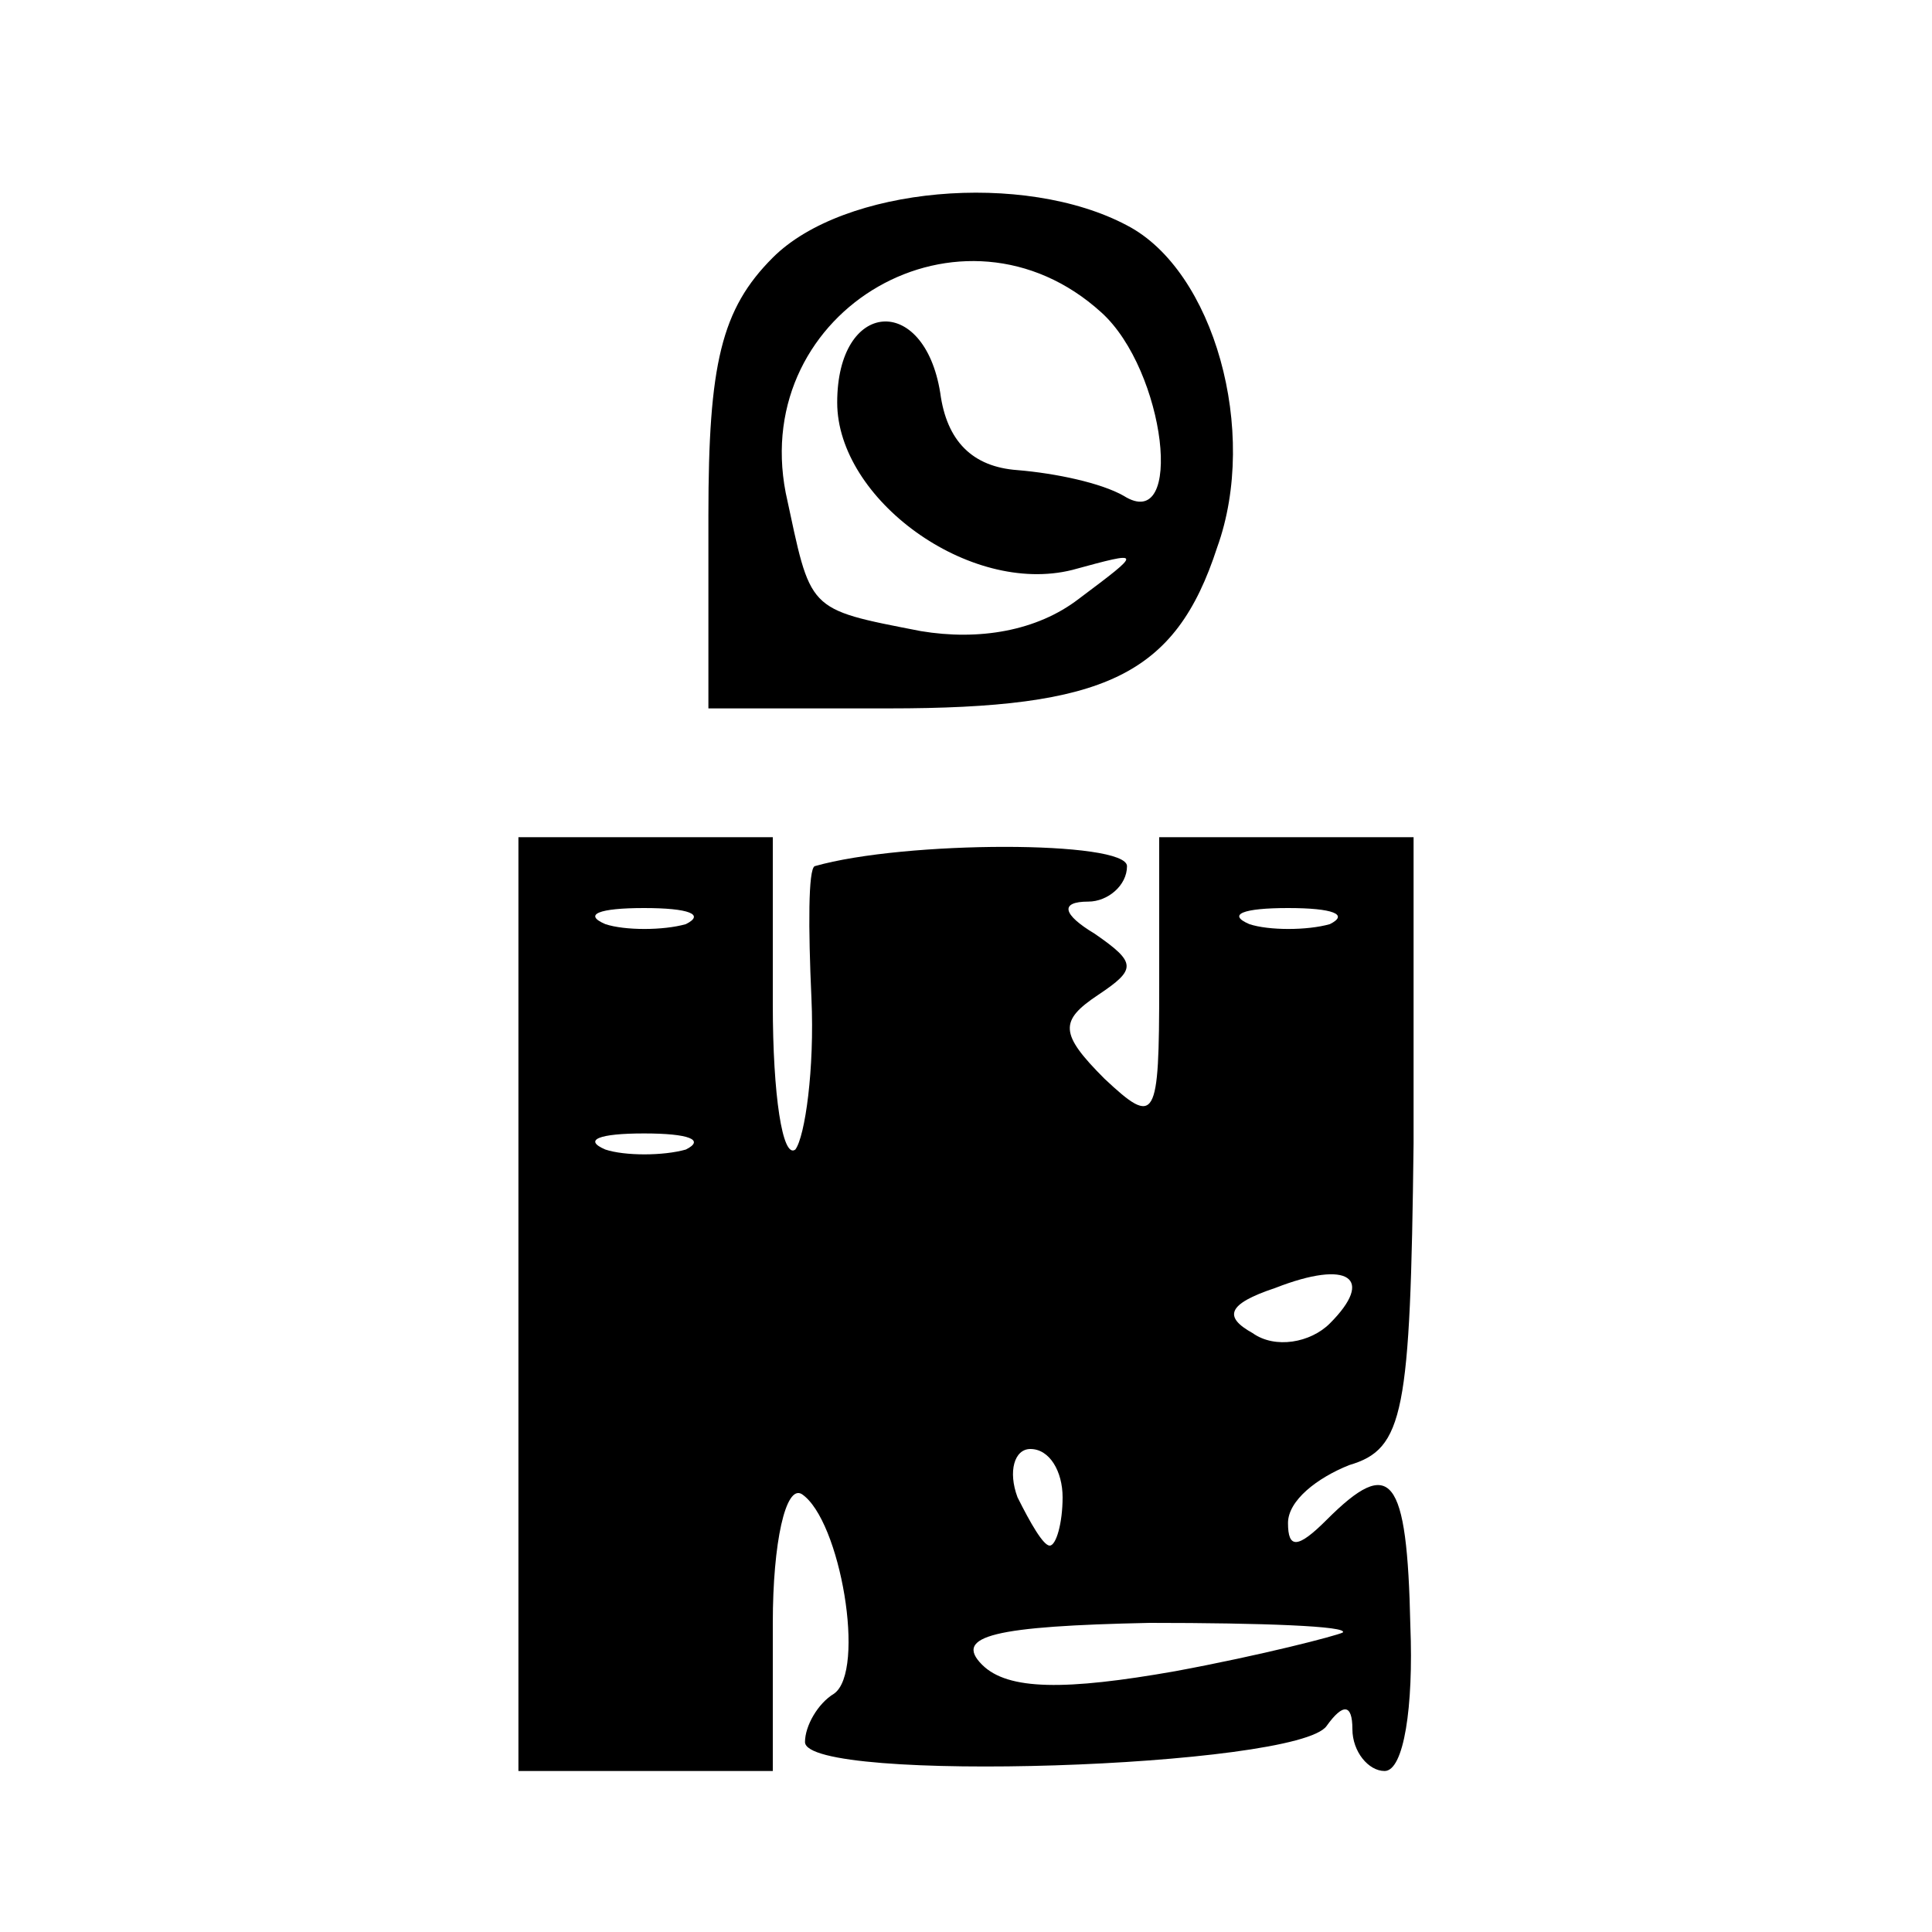
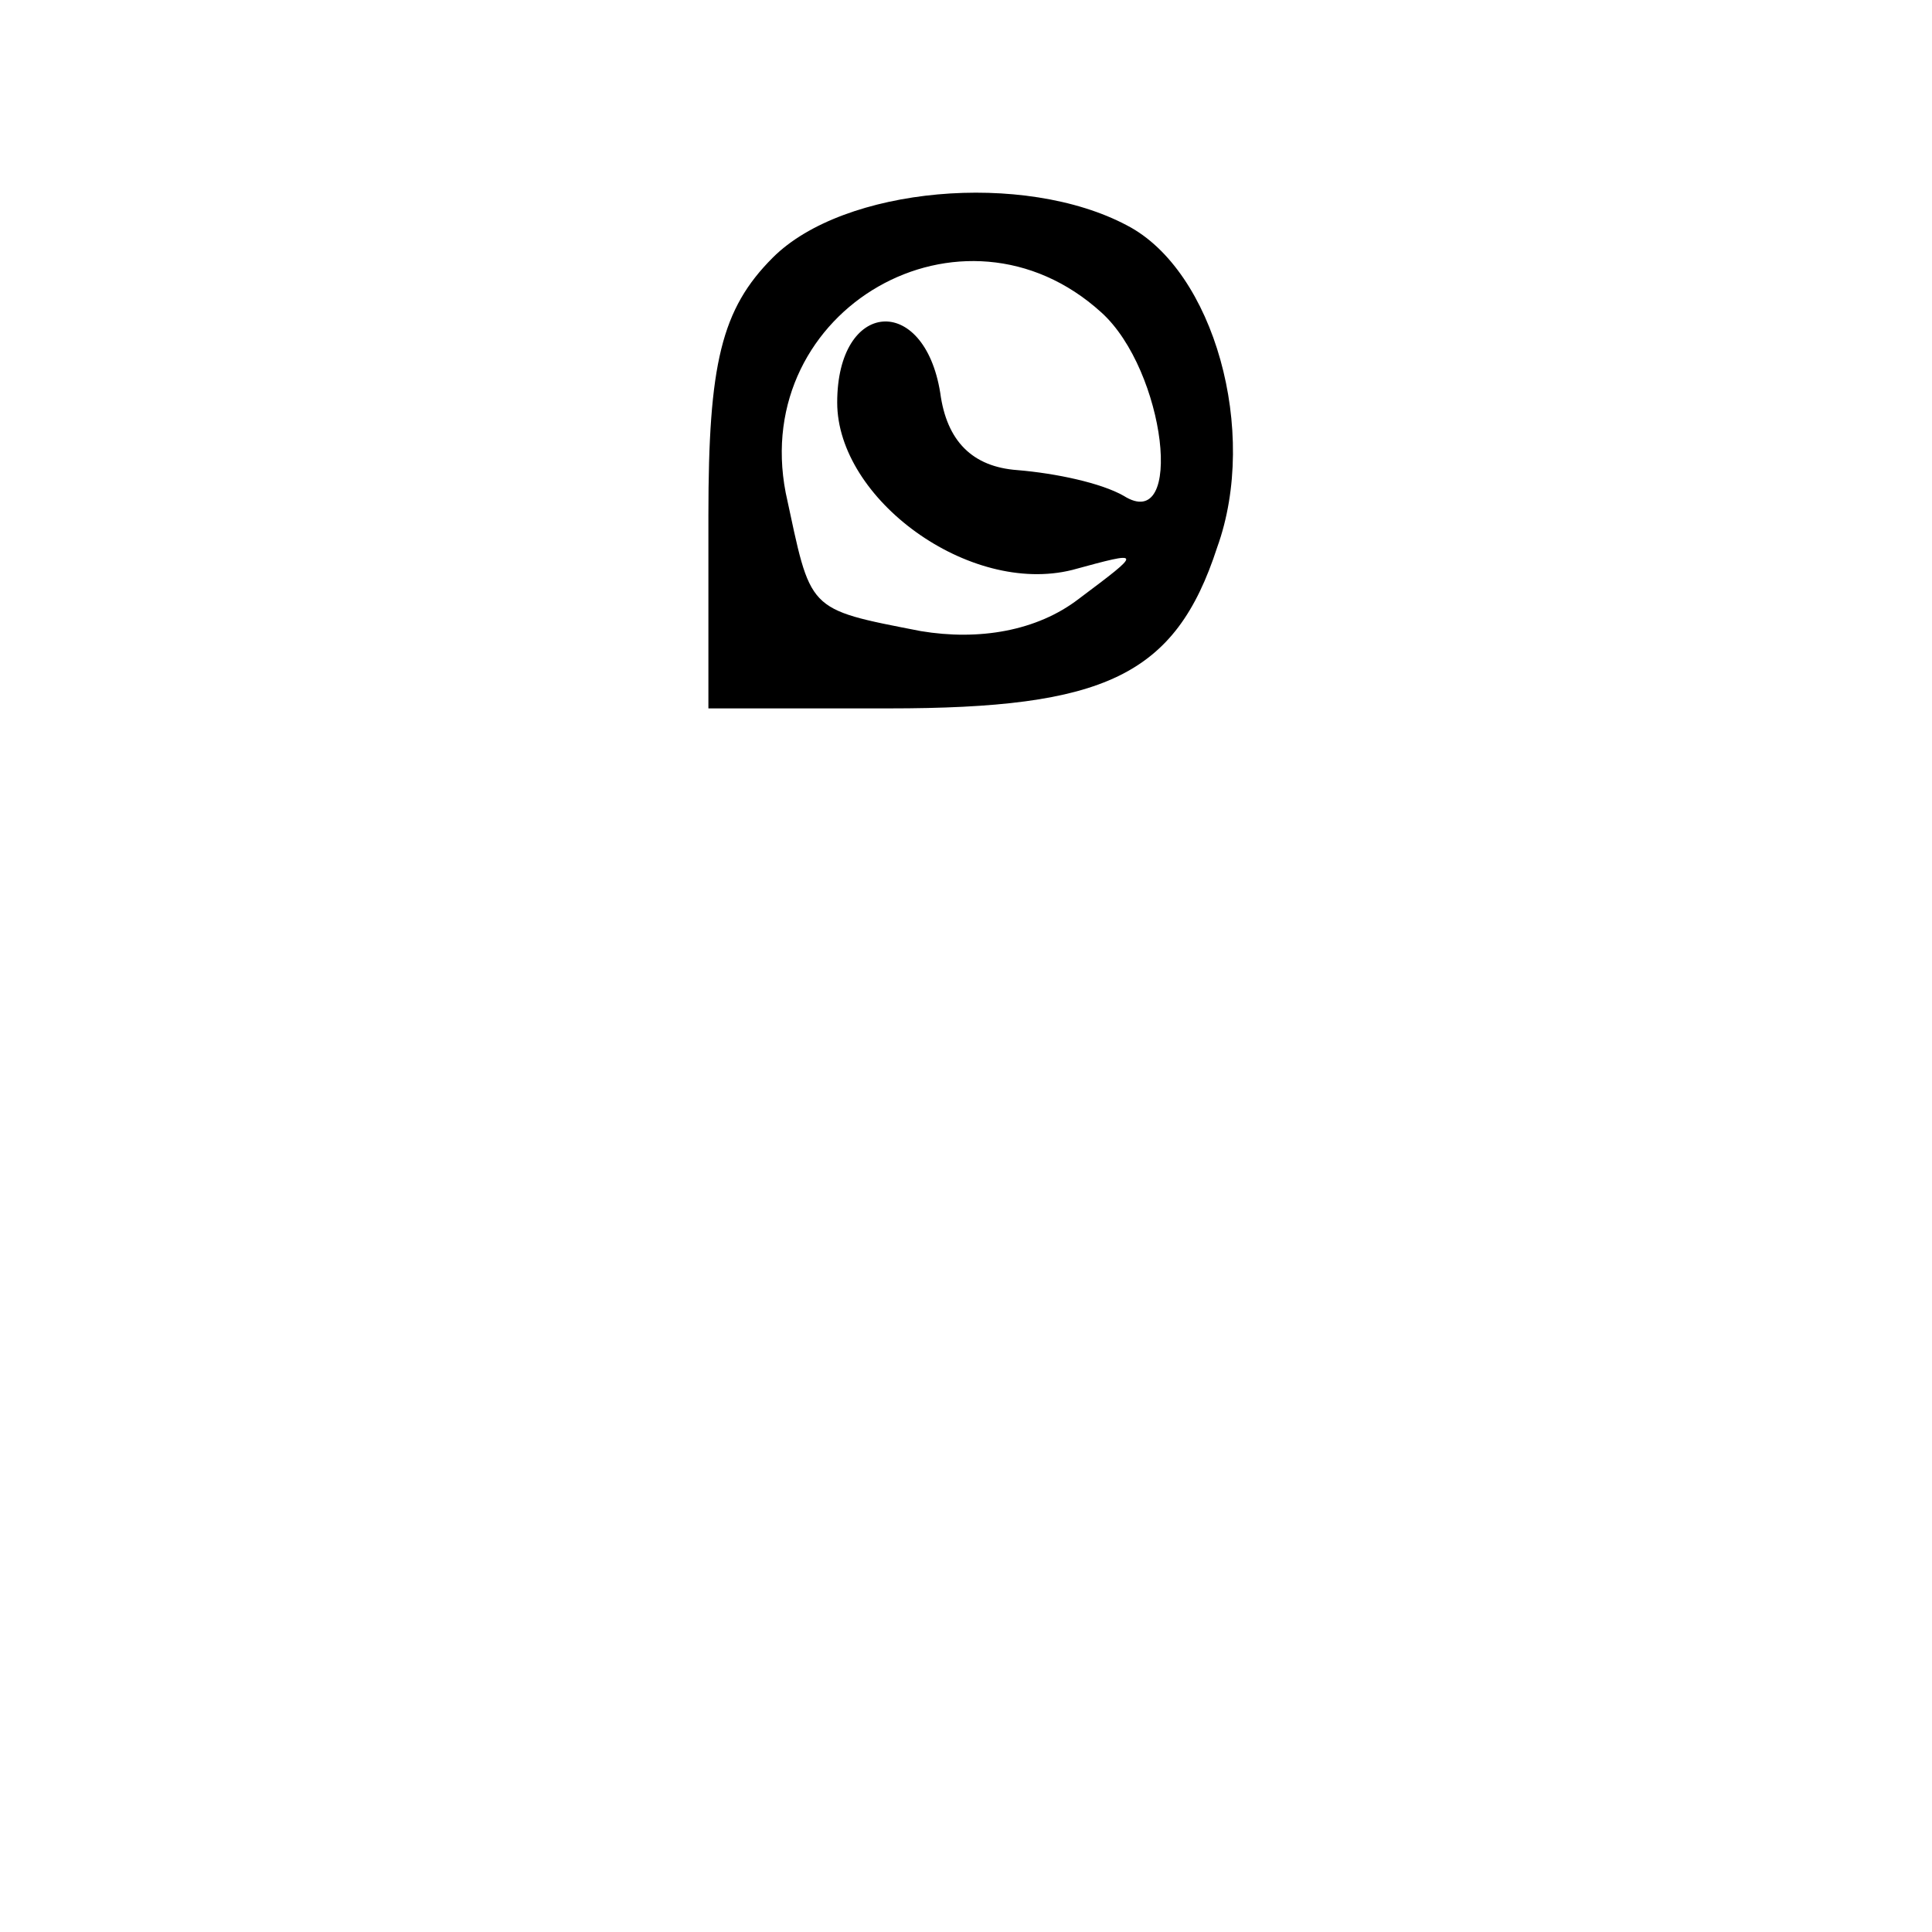
<svg xmlns="http://www.w3.org/2000/svg" version="1.0" width="60" height="60" viewBox="0 0 60 60" preserveAspectRatio="xMidYMid meet">
  <g transform="translate(0,60) scale(0.1,-0.1)" fill="#000000" stroke="none">
    <path d="M240 520 c-16 -16 -20 -33 -20 -80 l0 -60 56 0 c67 0 89 10 102 50 13 36 -1 86 -28 100 -32 17 -88 12 -110 -10z m102 -17 c20 -18 26 -69 7 -57 -7 4 -21 7 -33 8 -14 1 -22 9 -24 24 -5 31 -32 29 -32 -3 0 -30 41 -60 73 -52 22 6 22 6 2 -9 -13 -10 -31 -13 -49 -10 -36 7 -34 6 -42 43 -11 57 55 95 98 56z" />
-     <path d="M161 195 l0 -145 39 0 40 0 0 46 c0 25 4 43 9 40 12 -8 20 -55 10 -62 -5 -3 -9 -10 -9 -15 0 -13 153 -8 162 5 5 7 8 7 8 -1 0 -7 5 -13 10 -13 6 0 9 20 8 45 -1 47 -6 53 -26 33 -9 -9 -12 -9 -12 -1 0 7 9 14 19 18 17 5 19 16 20 100 l0 95 -40 0 -39 0 0 -46 c0 -42 -1 -44 -17 -29 -14 14 -14 18 -2 26 12 8 12 10 -1 19 -10 6 -11 10 -2 10 6 0 12 5 12 11 0 8 -69 8 -97 0 -2 -1 -2 -19 -1 -41 1 -22 -2 -43 -5 -47 -4 -3 -7 17 -7 45 l0 52 -40 0 -39 0 0 -145z m52 118 c-7 -2 -19 -2 -25 0 -7 3 -2 5 12 5 14 0 19 -2 13 -5z m200 0 c-7 -2 -19 -2 -25 0 -7 3 -2 5 12 5 14 0 19 -2 13 -5z m-200 -70 c-7 -2 -19 -2 -25 0 -7 3 -2 5 12 5 14 0 19 -2 13 -5z m200 -54 c-6 -6 -17 -8 -24 -3 -9 5 -8 9 7 14 23 9 31 3 17 -11z m-83 -54 c0 -8 -2 -15 -4 -15 -2 0 -6 7 -10 15 -3 8 -1 15 4 15 6 0 10 -7 10 -15z m87 -42 c-2 -1 -25 -7 -52 -12 -34 -6 -52 -6 -60 2 -9 9 4 12 52 13 35 0 62 -1 60 -3z" />
  </g>
</svg>